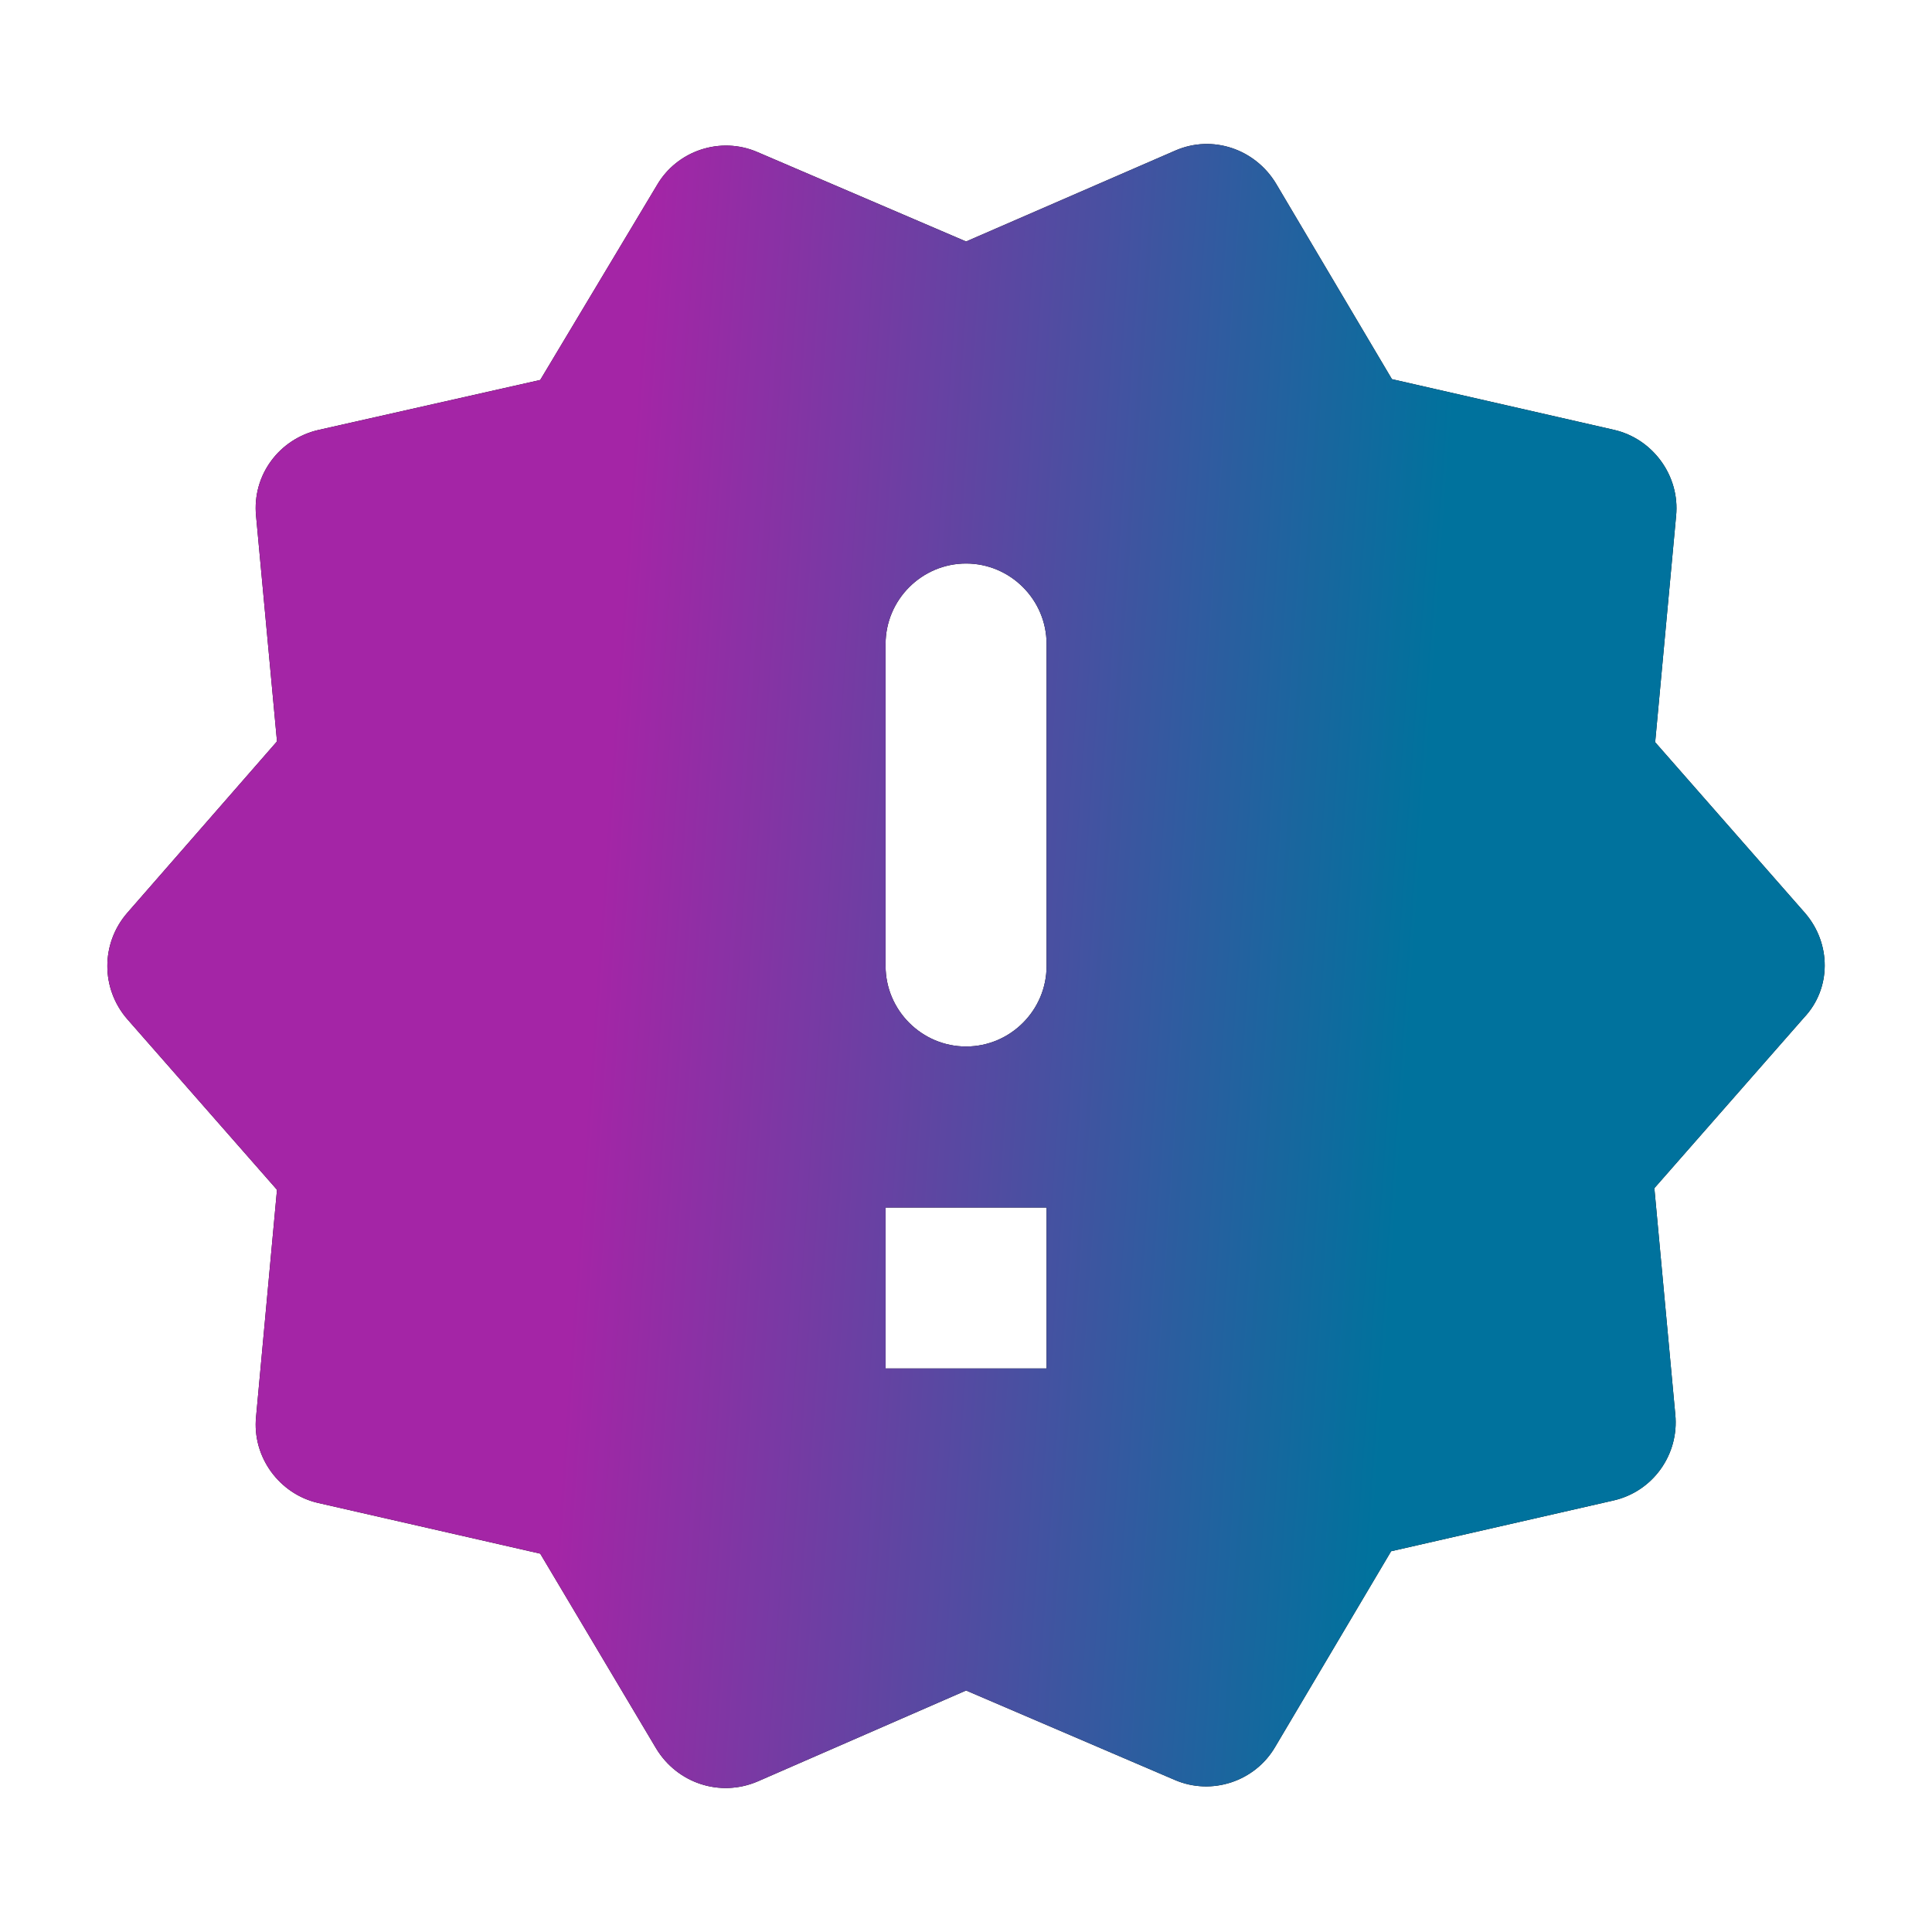
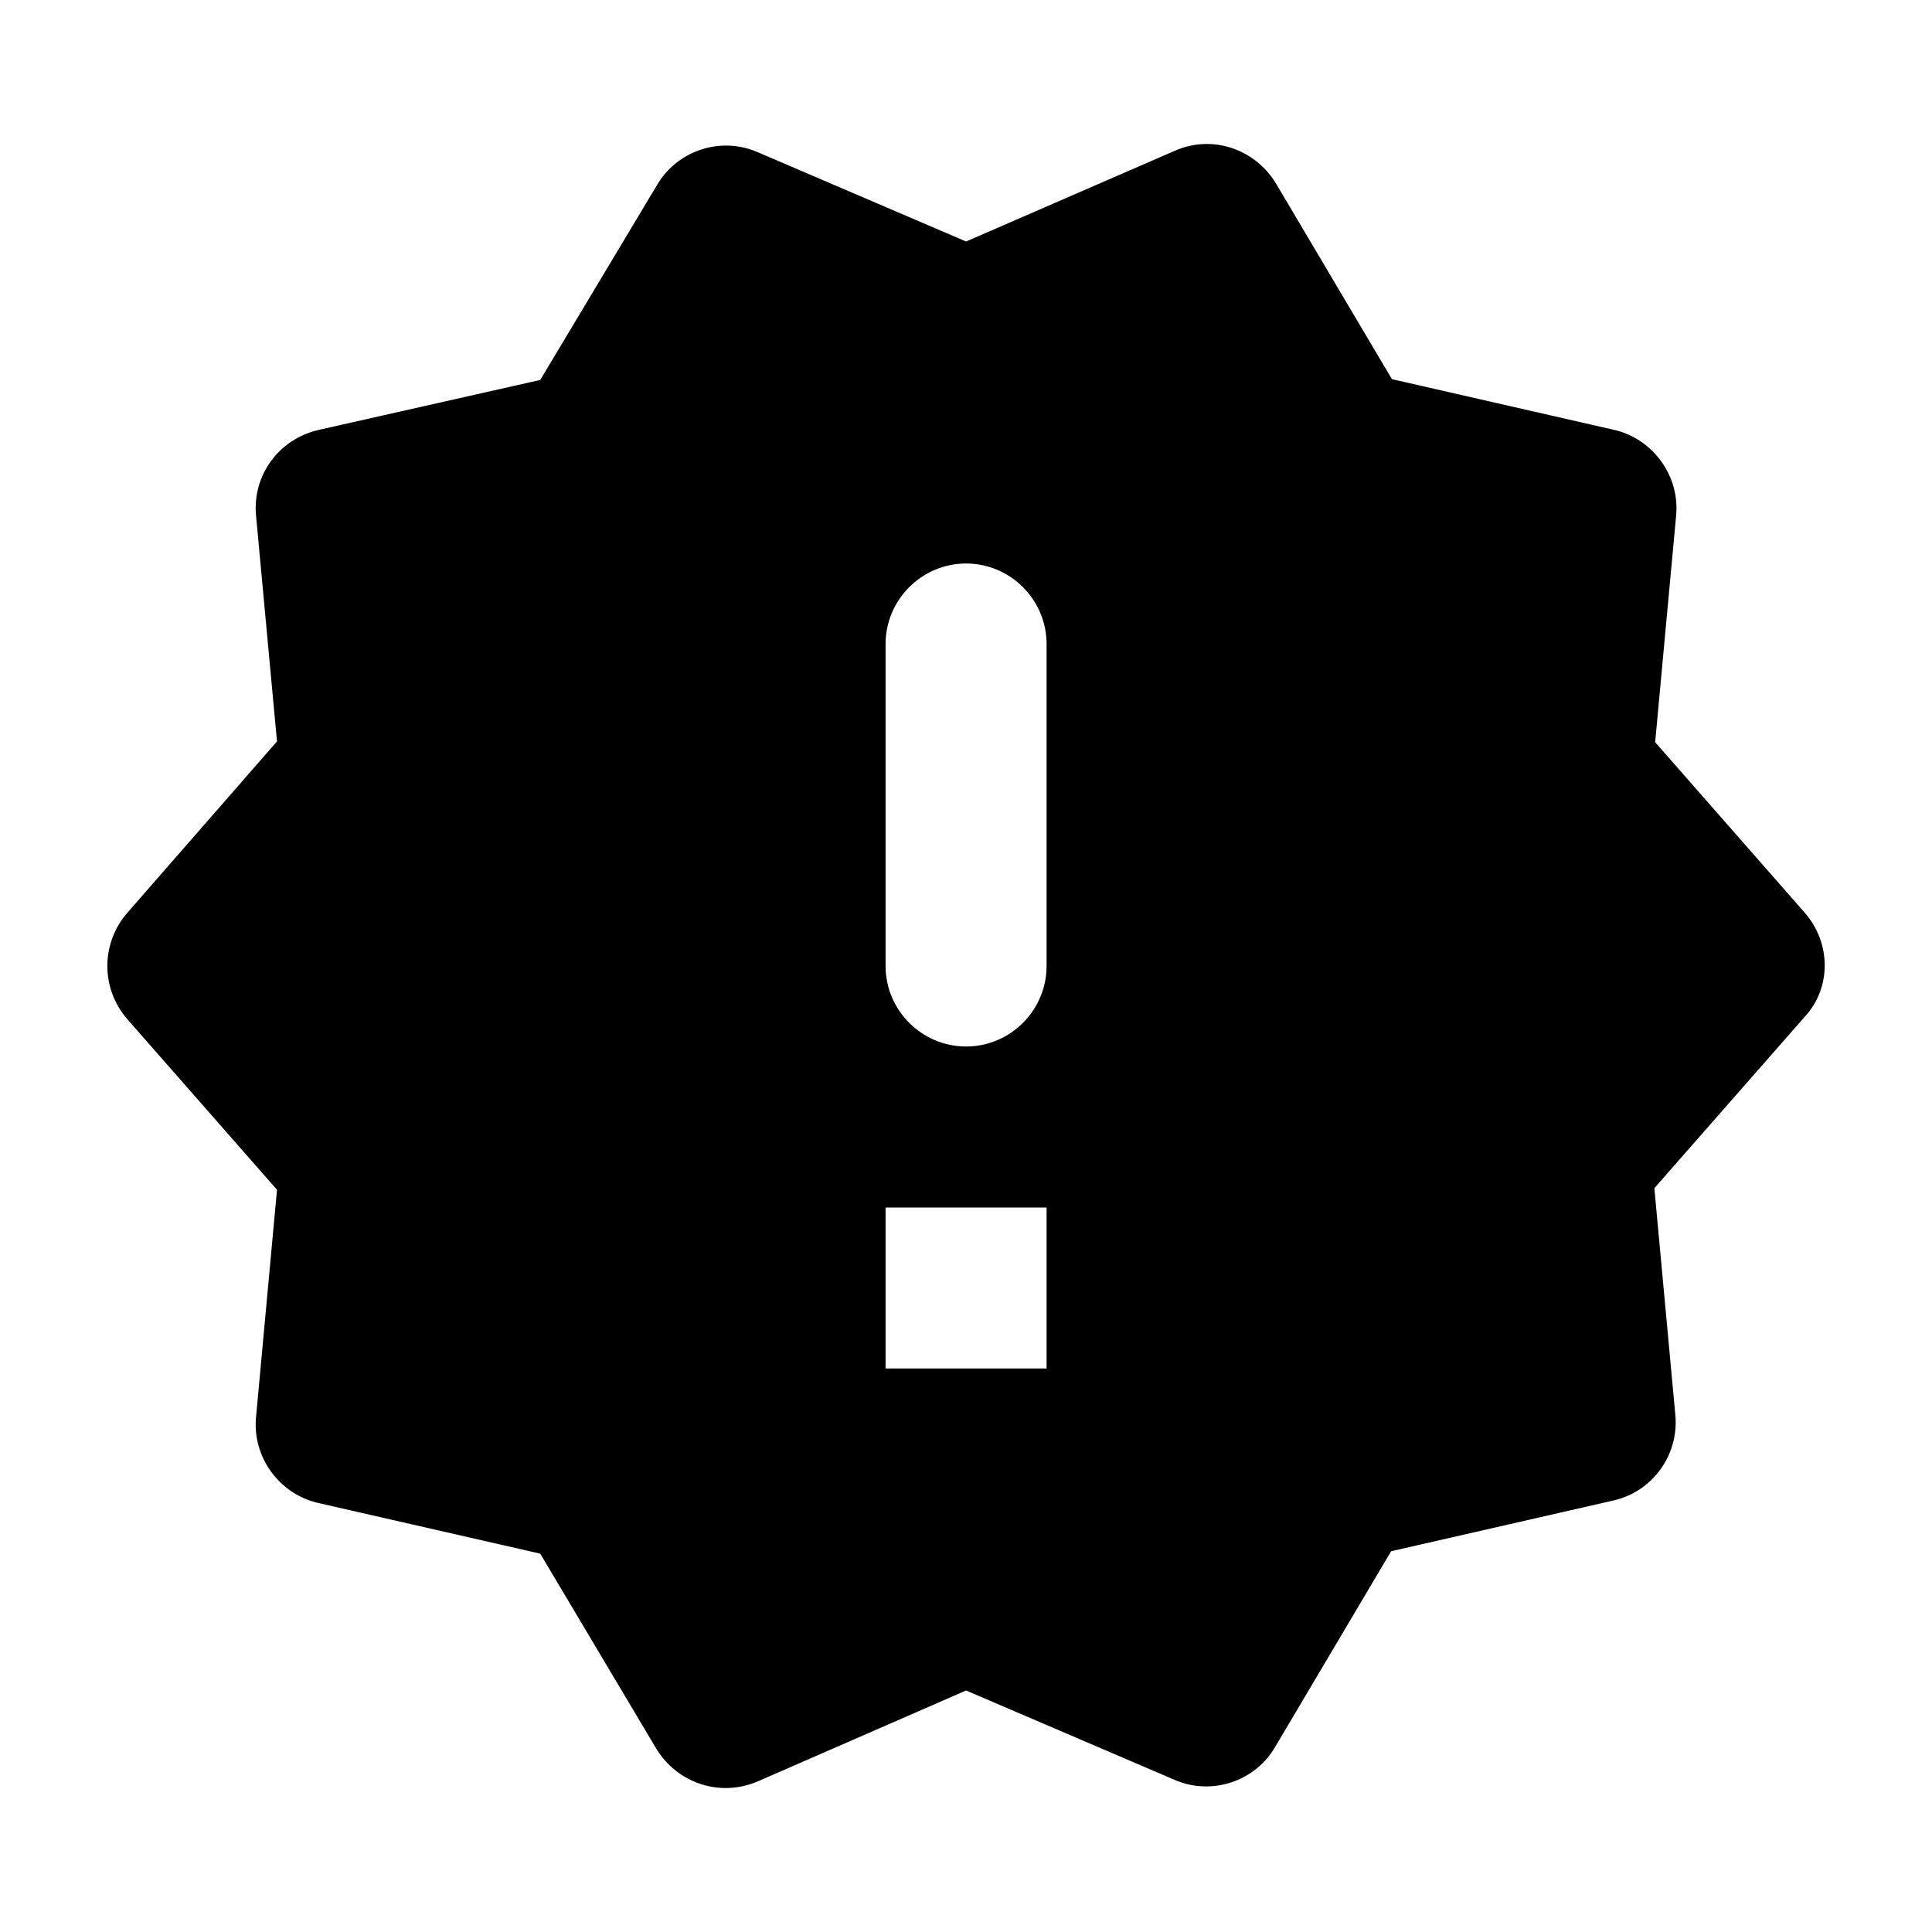
<svg xmlns="http://www.w3.org/2000/svg" width="24" height="24" viewBox="0 0 24 24" fill="none">
  <path d="M22.421 11.34L20.561 9.22L20.821 6.41C20.871 5.91 20.531 5.45 20.051 5.34L17.291 4.71L15.851 2.28C15.591 1.85 15.061 1.67 14.601 1.87L12.001 3L9.411 1.89C8.951 1.69 8.411 1.87 8.161 2.3L6.711 4.72L3.961 5.34C3.471 5.45 3.131 5.9 3.181 6.41L3.441 9.21L1.581 11.34C1.251 11.72 1.251 12.28 1.581 12.66L3.441 14.78L3.181 17.6C3.131 18.1 3.471 18.56 3.951 18.67L6.711 19.3L8.151 21.72C8.411 22.15 8.941 22.33 9.411 22.13L12.001 21L14.591 22.11C15.051 22.31 15.591 22.13 15.841 21.7L17.281 19.27L20.041 18.64C20.531 18.53 20.861 18.07 20.811 17.57L20.551 14.76L22.411 12.64C22.751 12.28 22.751 11.72 22.421 11.34ZM13.001 17H11.001V15H13.001V17ZM12.001 13C11.451 13 11.001 12.55 11.001 12V8C11.001 7.45 11.451 7 12.001 7C12.551 7 13.001 7.45 13.001 8V12C13.001 12.55 12.551 13 12.001 13Z" fill="black" />
-   <path d="M22.421 11.34L20.561 9.22L20.821 6.41C20.871 5.91 20.531 5.45 20.051 5.34L17.291 4.71L15.851 2.28C15.591 1.85 15.061 1.67 14.601 1.87L12.001 3L9.411 1.89C8.951 1.69 8.411 1.87 8.161 2.3L6.711 4.72L3.961 5.34C3.471 5.45 3.131 5.9 3.181 6.41L3.441 9.21L1.581 11.34C1.251 11.72 1.251 12.28 1.581 12.66L3.441 14.78L3.181 17.6C3.131 18.1 3.471 18.56 3.951 18.67L6.711 19.3L8.151 21.72C8.411 22.15 8.941 22.33 9.411 22.13L12.001 21L14.591 22.11C15.051 22.31 15.591 22.13 15.841 21.7L17.281 19.27L20.041 18.64C20.531 18.53 20.861 18.07 20.811 17.57L20.551 14.76L22.411 12.64C22.751 12.28 22.751 11.72 22.421 11.34ZM13.001 17H11.001V15H13.001V17ZM12.001 13C11.451 13 11.001 12.55 11.001 12V8C11.001 7.45 11.451 7 12.001 7C12.551 7 13.001 7.45 13.001 8V12C13.001 12.55 12.551 13 12.001 13Z" fill="url(#paint0_linear_2724_8044)" />
  <defs>
    <linearGradient id="paint0_linear_2724_8044" x1="8.121" y1="1.789" x2="18.231" y2="2.498" gradientUnits="userSpaceOnUse">
      <stop stop-color="#A425A6" />
      <stop offset="1" stop-color="#00729D" />
    </linearGradient>
  </defs>
</svg>